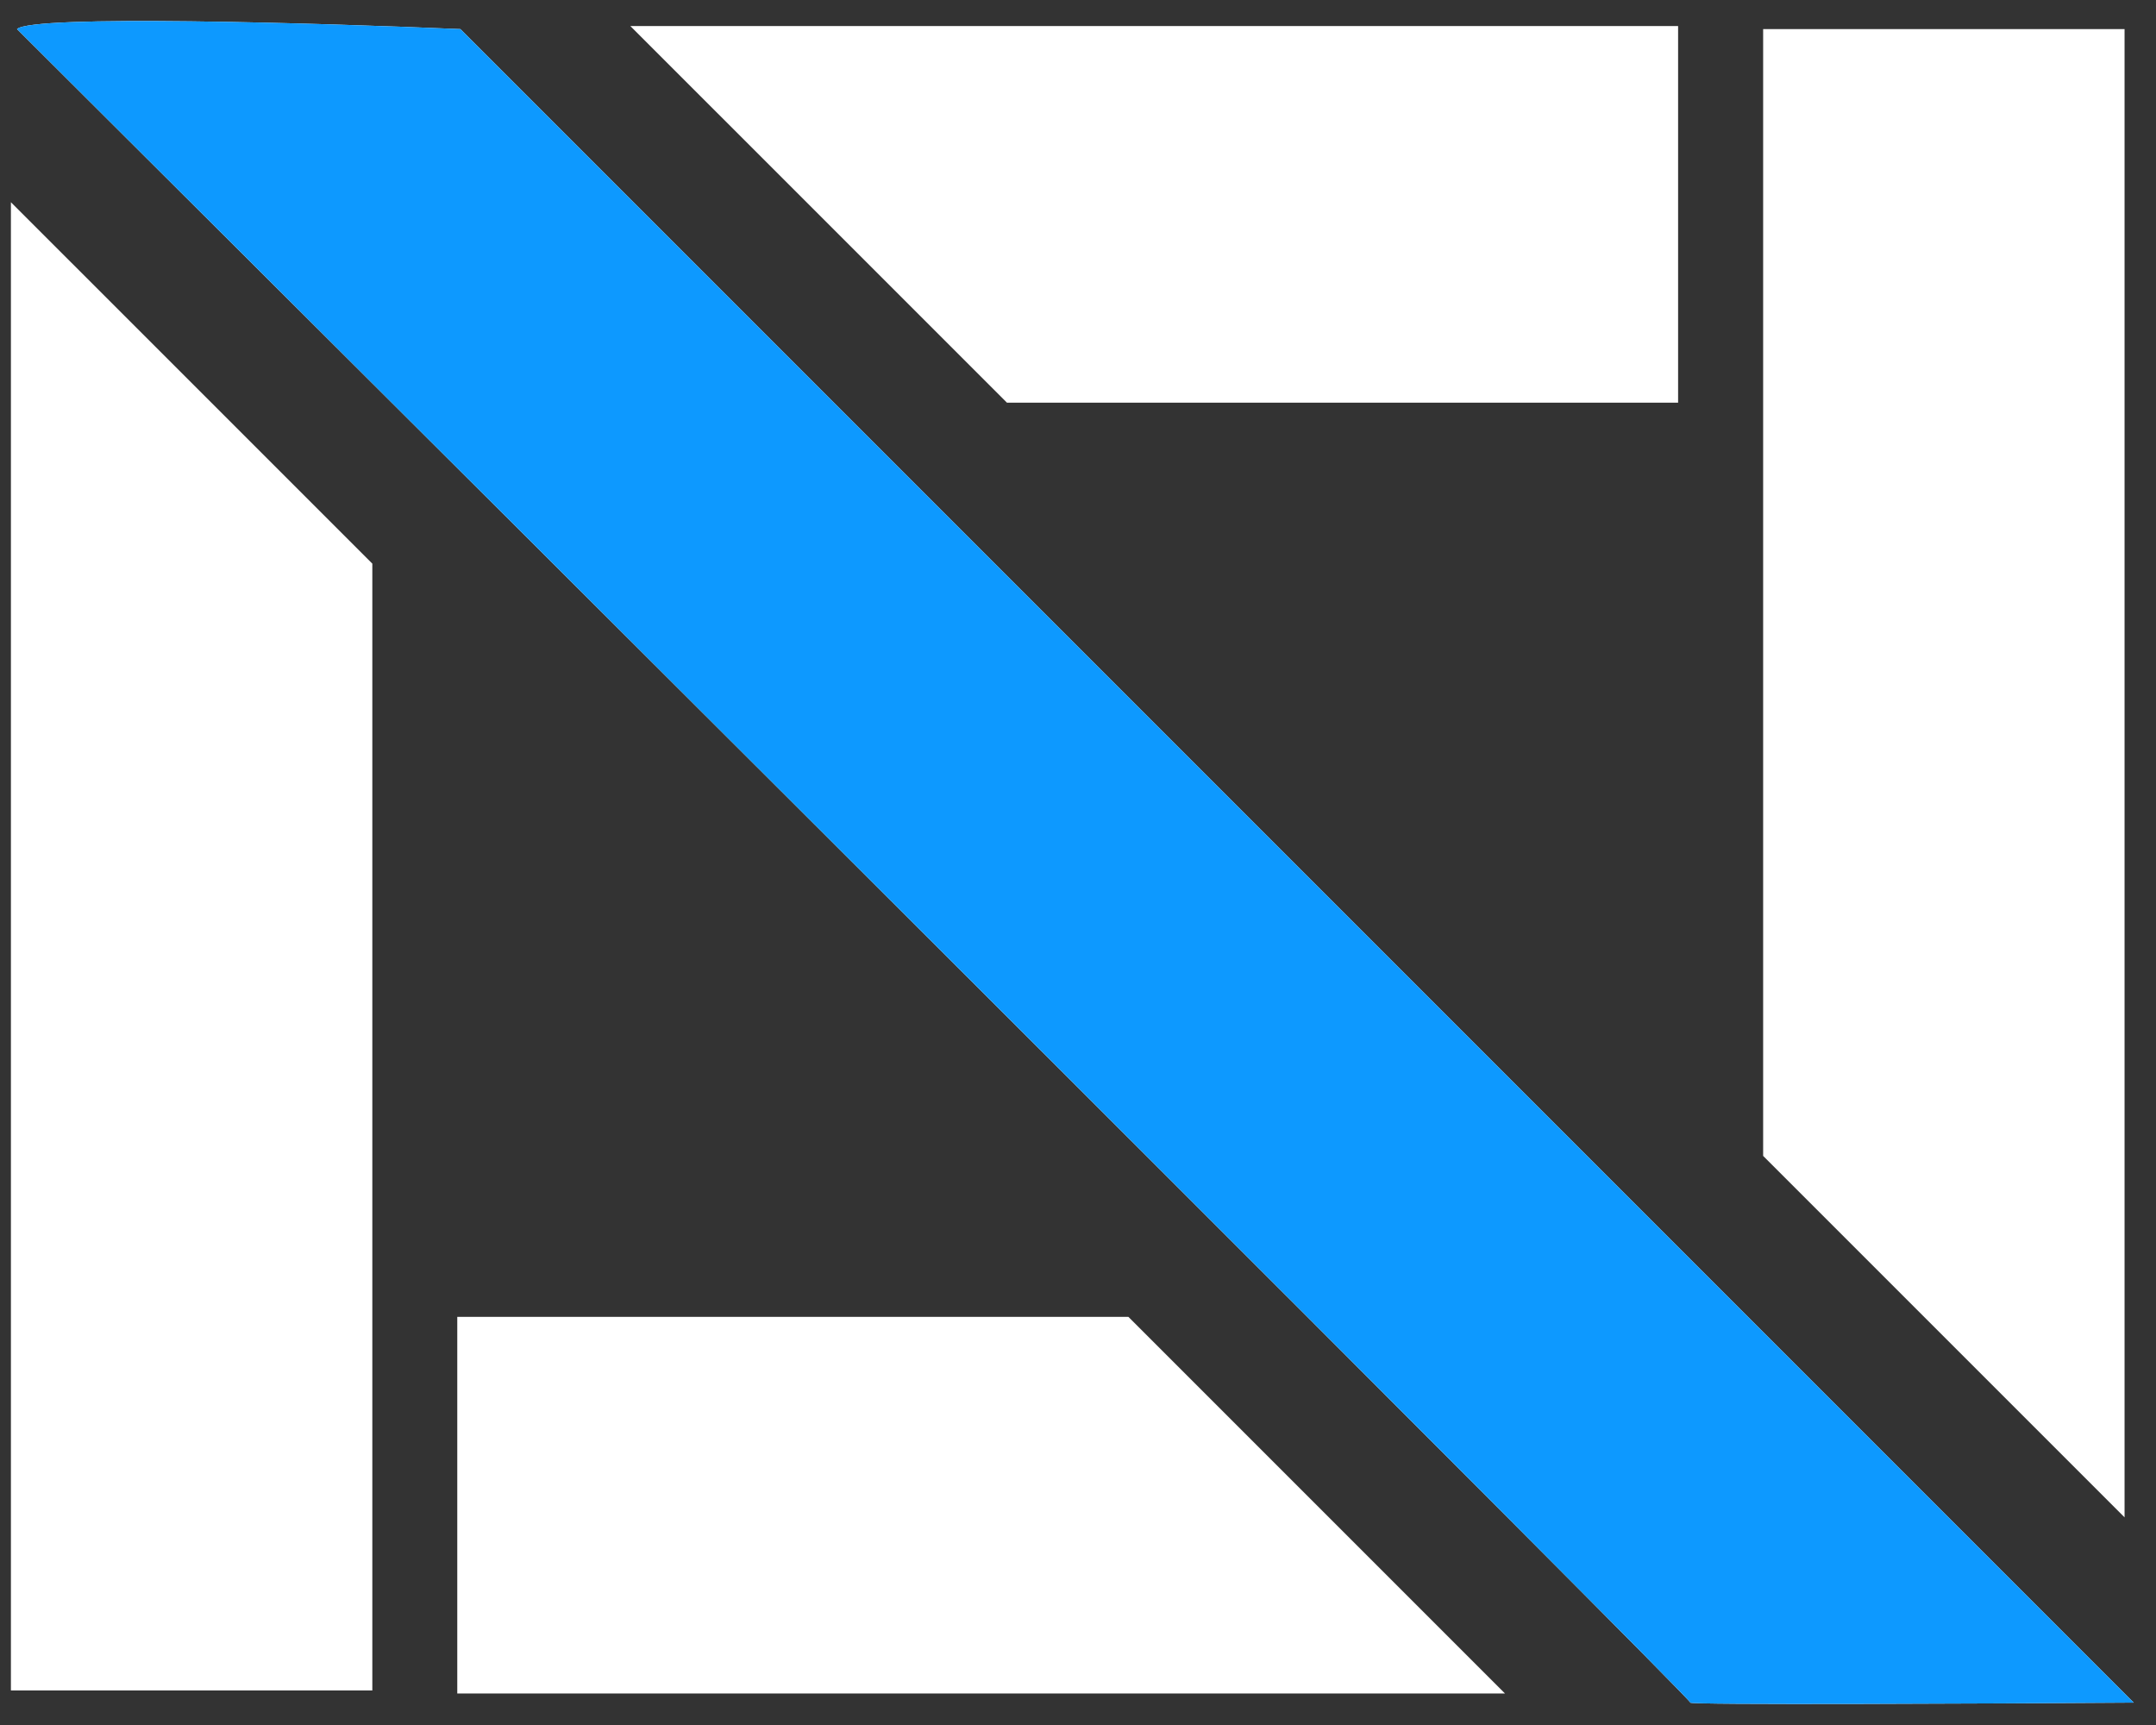
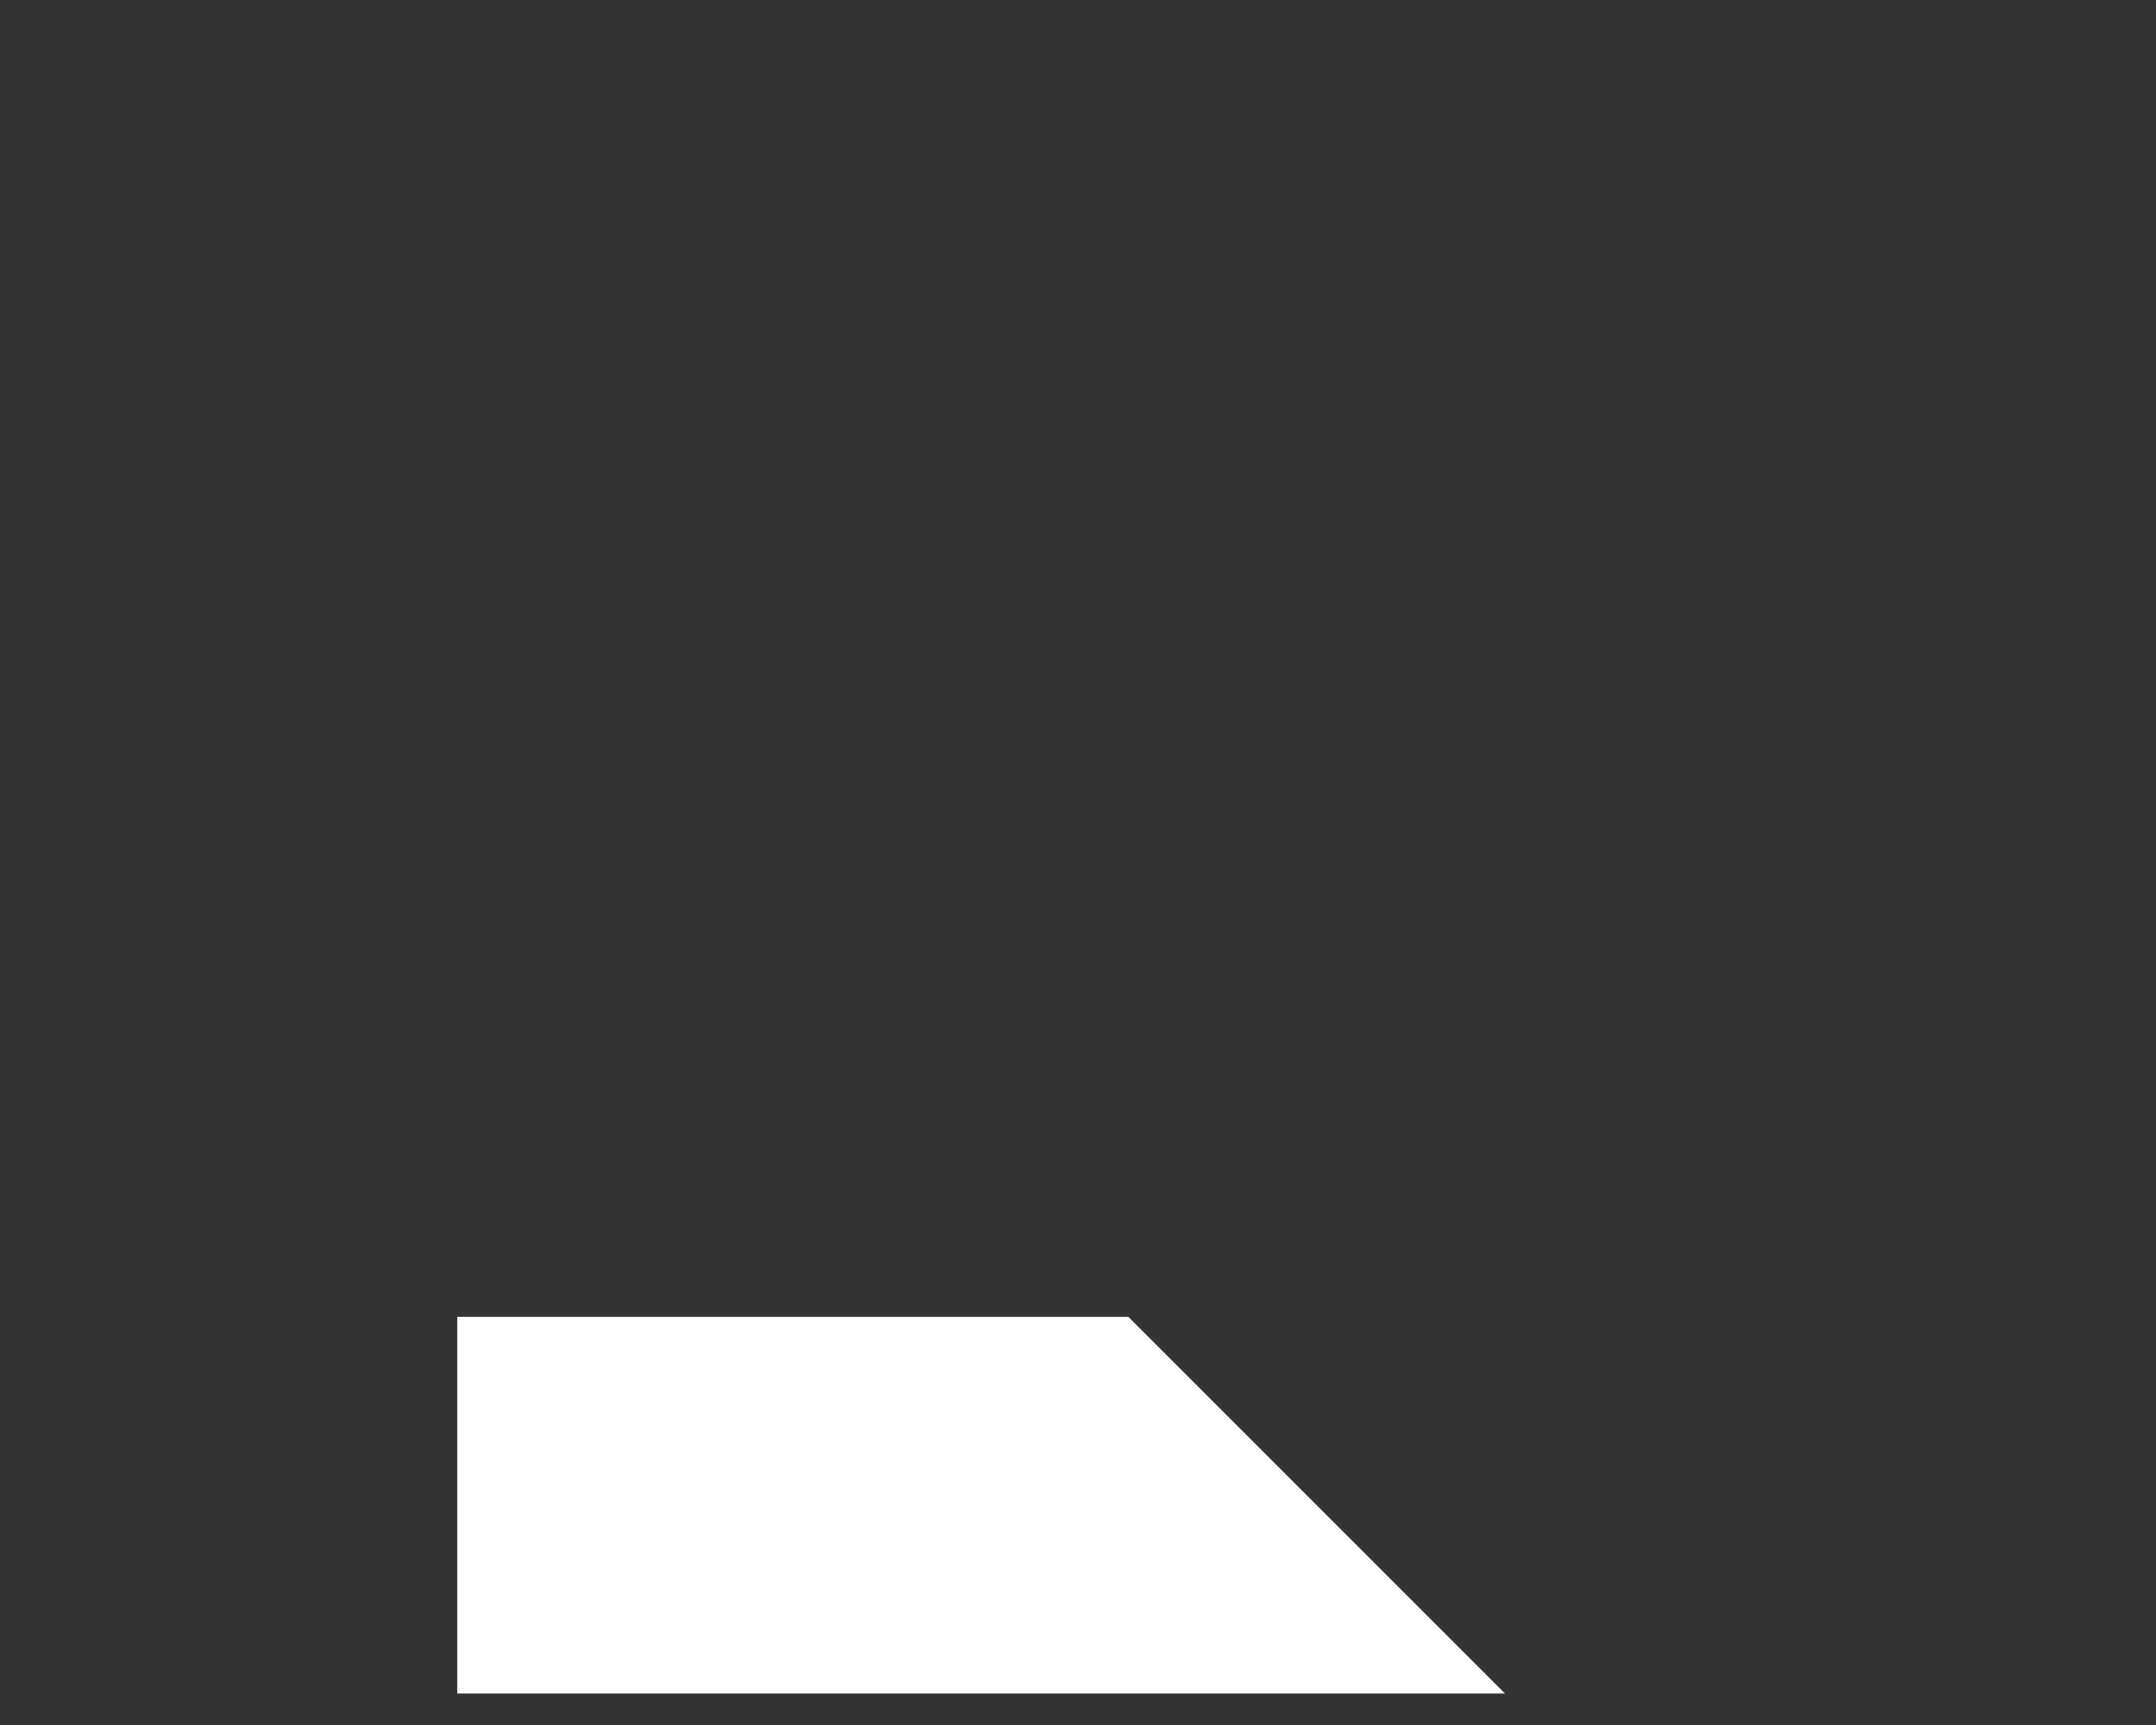
<svg xmlns="http://www.w3.org/2000/svg" width="65" height="52" viewBox="0 0 65 52" fill="none">
  <rect x="0" y="0" width="65" height="52" fill="#333333" stroke="none" />
-   <path d="M0.329 6.096V50.959H11.225V16.991L0.329 6.096Z" fill="white" />
  <path d="M13.786 51.05V39.697H34.02L45.373 51.05H13.786Z" fill="white" />
-   <path d="M64.052 45.74V0.877H53.156V34.845L64.052 45.74Z" fill="white" />
-   <path d="M50.592 0.785V12.139H30.358L19.004 0.785H50.592Z" fill="white" />
-   <path d="M50.961 51.325C51.034 51.252 17.359 17.663 0.513 0.877C0.952 0.437 9.607 0.694 13.88 0.877L64.328 51.325C59.842 51.356 50.888 51.398 50.961 51.325Z" fill="white" />
-   <path d="M50.961 51.325C51.034 51.252 17.359 17.663 0.513 0.877C0.952 0.437 9.607 0.694 13.88 0.877L64.328 51.325C59.842 51.356 50.888 51.398 50.961 51.325Z" fill="#0D99FF" />
</svg>